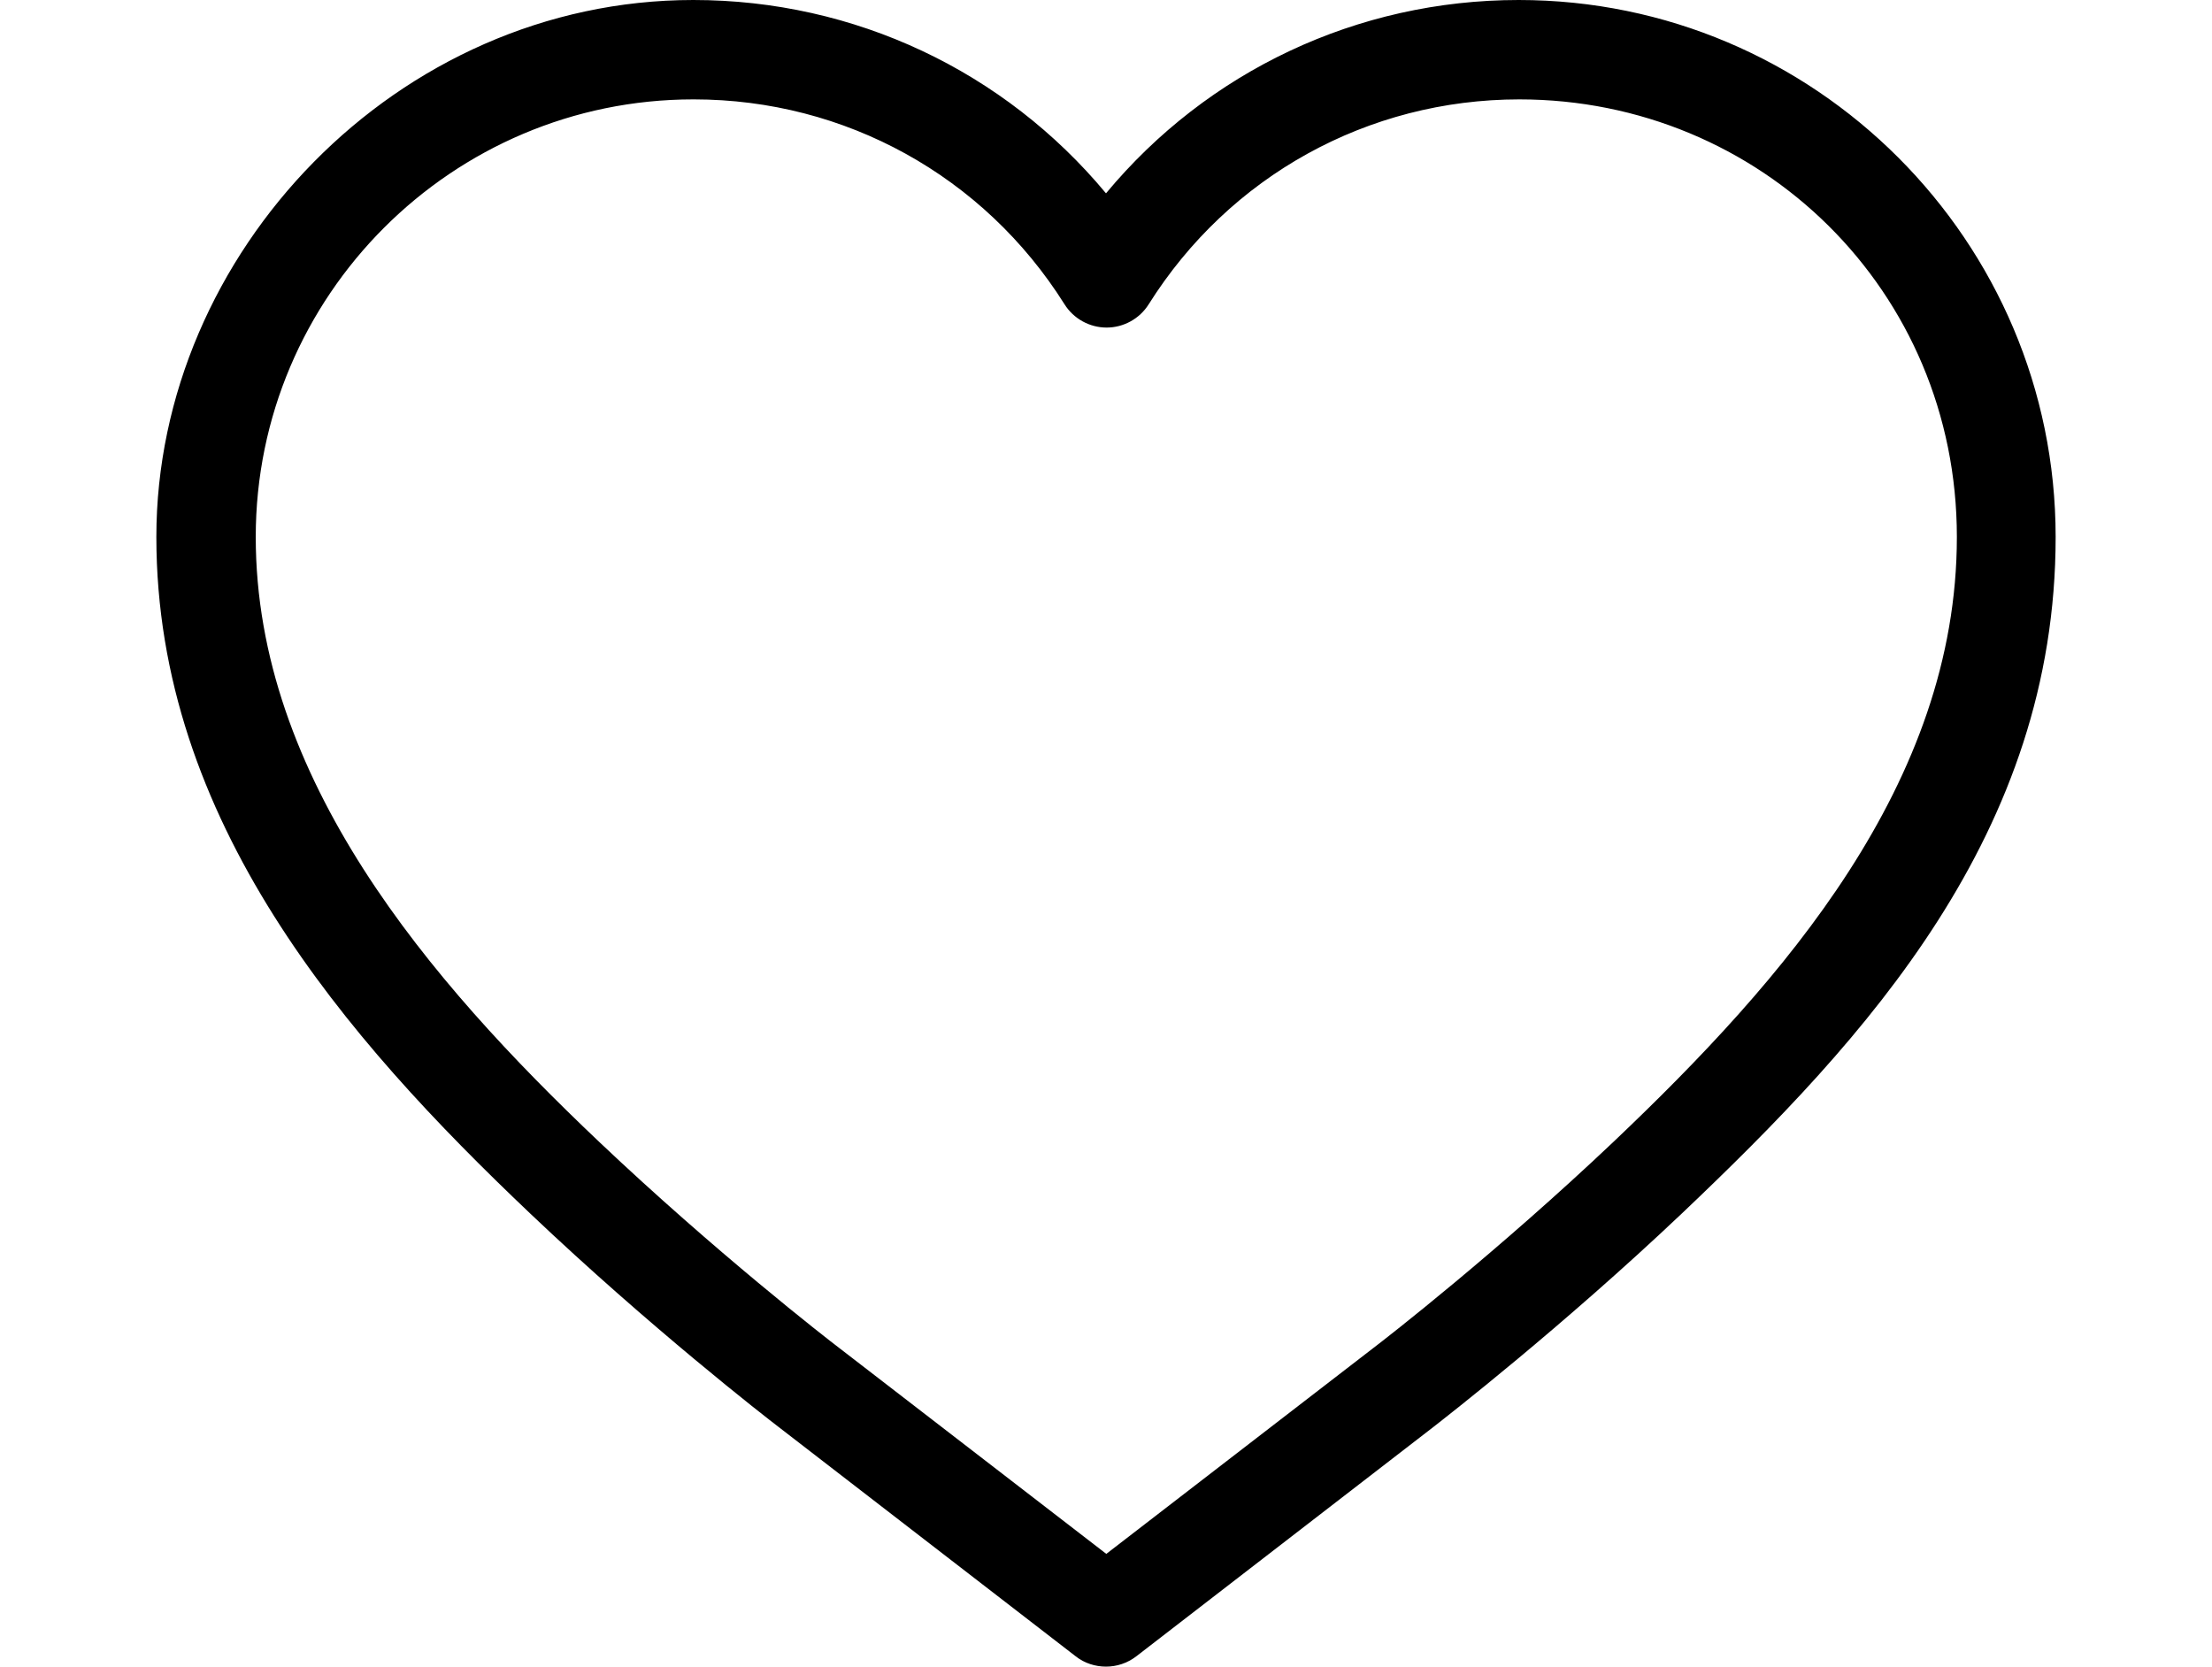
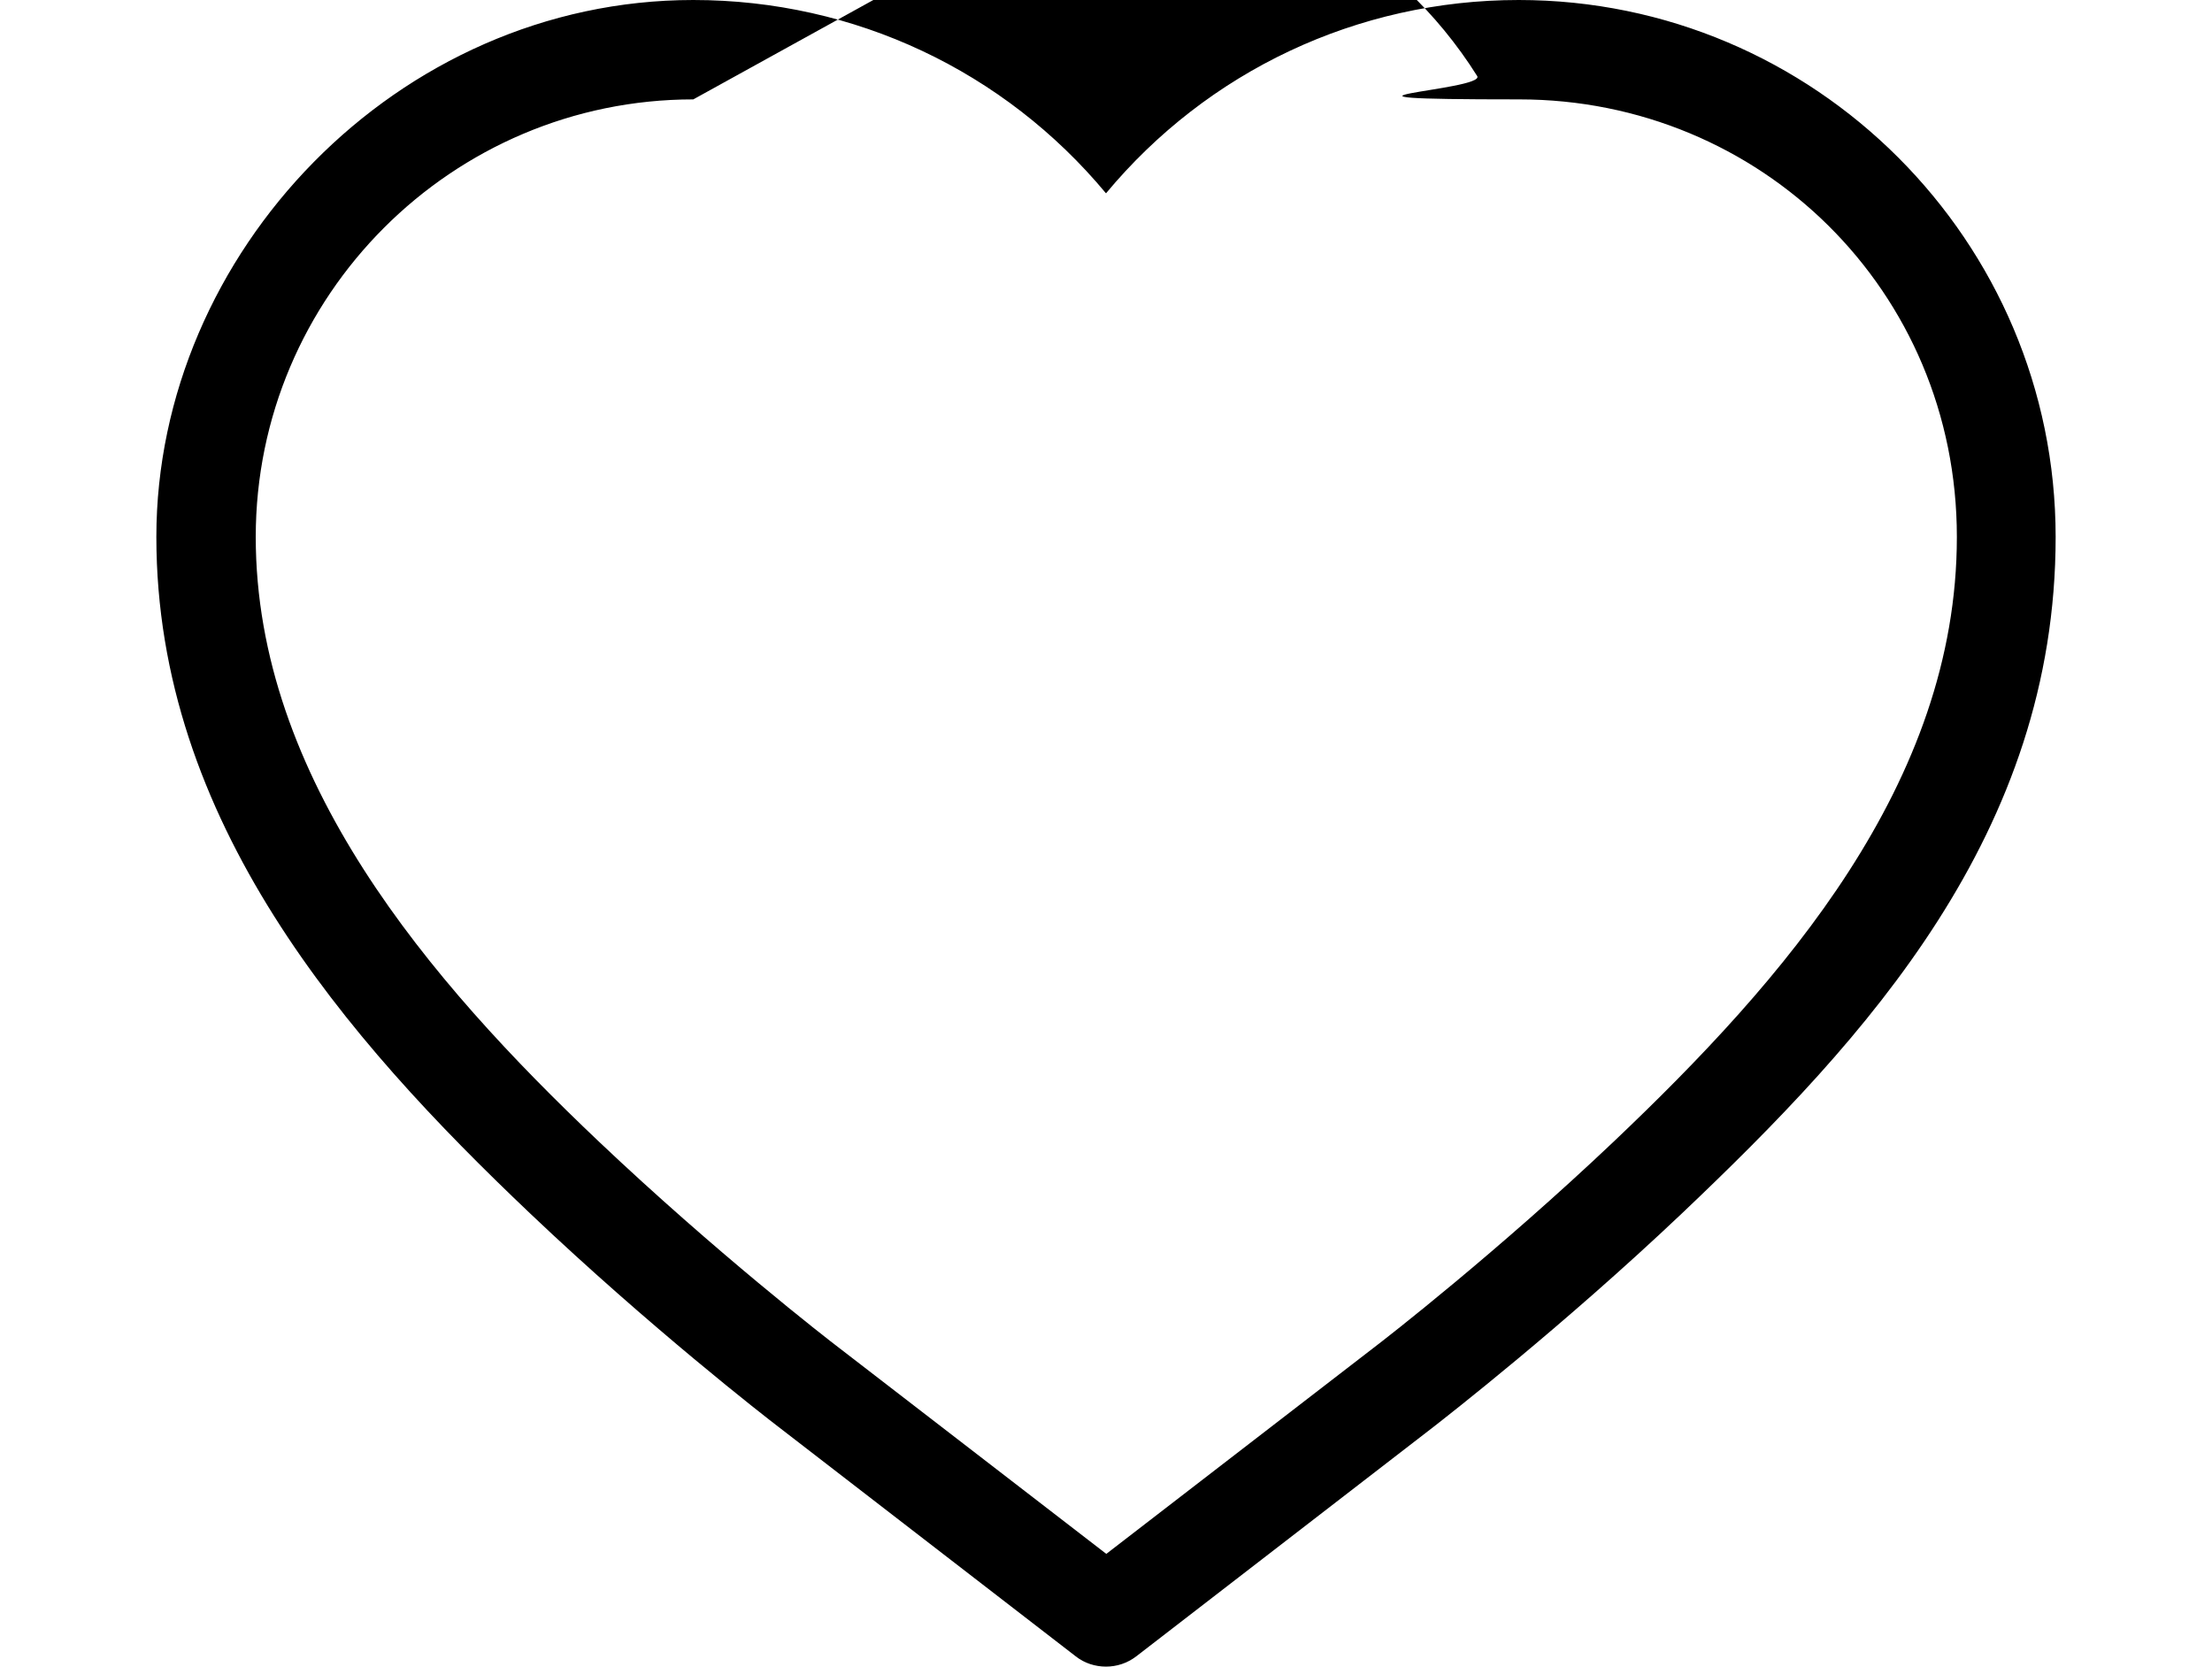
<svg xmlns="http://www.w3.org/2000/svg" id="Layer_1" data-name="Layer 1" viewBox="0 0 73 55">
  <defs>
    <style>
      .cls-1 {
        fill: #000;
        stroke-width: 0px;
      }
    </style>
  </defs>
-   <path class="cls-1" d="M36.5,55c-.35,0-.71-.11-1-.34l-9.82-7.58c-.42-.32-4.23-3.28-8.18-7.03-6.1-5.79-12.34-12.96-12.34-22.33S13.11,0,22.88,0c5.33,0,10.27,2.35,13.62,6.38,3.35-4.03,8.29-6.38,13.62-6.38,9.77,0,17.72,7.95,17.72,17.72s-6.24,16.54-12.34,22.33c-3.96,3.75-7.76,6.7-8.18,7.03l-9.82,7.58c-.3.23-.65.34-1,.34ZM22.88,3.28c-7.96,0-14.44,6.48-14.44,14.44s5.72,14.64,11.32,19.95c3.84,3.64,7.52,6.5,7.93,6.81l8.82,6.8,8.82-6.8c.41-.31,4.09-3.17,7.93-6.81,5.59-5.31,11.32-11.82,11.32-19.95s-6.48-14.44-14.44-14.44c-5,0-9.57,2.53-12.23,6.76-.3.48-.83.77-1.39.77s-1.09-.29-1.39-.77c-2.66-4.23-7.24-6.76-12.23-6.76Z" />
+   <path class="cls-1" d="M36.5,55c-.35,0-.71-.11-1-.34l-9.82-7.58c-.42-.32-4.23-3.28-8.18-7.03-6.1-5.79-12.34-12.96-12.34-22.33S13.11,0,22.88,0c5.33,0,10.27,2.35,13.62,6.38,3.35-4.03,8.29-6.38,13.62-6.38,9.77,0,17.72,7.95,17.72,17.72s-6.24,16.54-12.34,22.33c-3.96,3.75-7.76,6.7-8.18,7.03l-9.82,7.58c-.3.23-.65.34-1,.34ZM22.88,3.28c-7.96,0-14.44,6.48-14.44,14.44s5.72,14.64,11.32,19.95c3.84,3.64,7.52,6.5,7.93,6.81l8.82,6.8,8.82-6.8c.41-.31,4.09-3.17,7.93-6.81,5.59-5.31,11.32-11.82,11.32-19.95s-6.48-14.44-14.44-14.44s-1.09-.29-1.39-.77c-2.66-4.23-7.24-6.76-12.23-6.76Z" />
</svg>